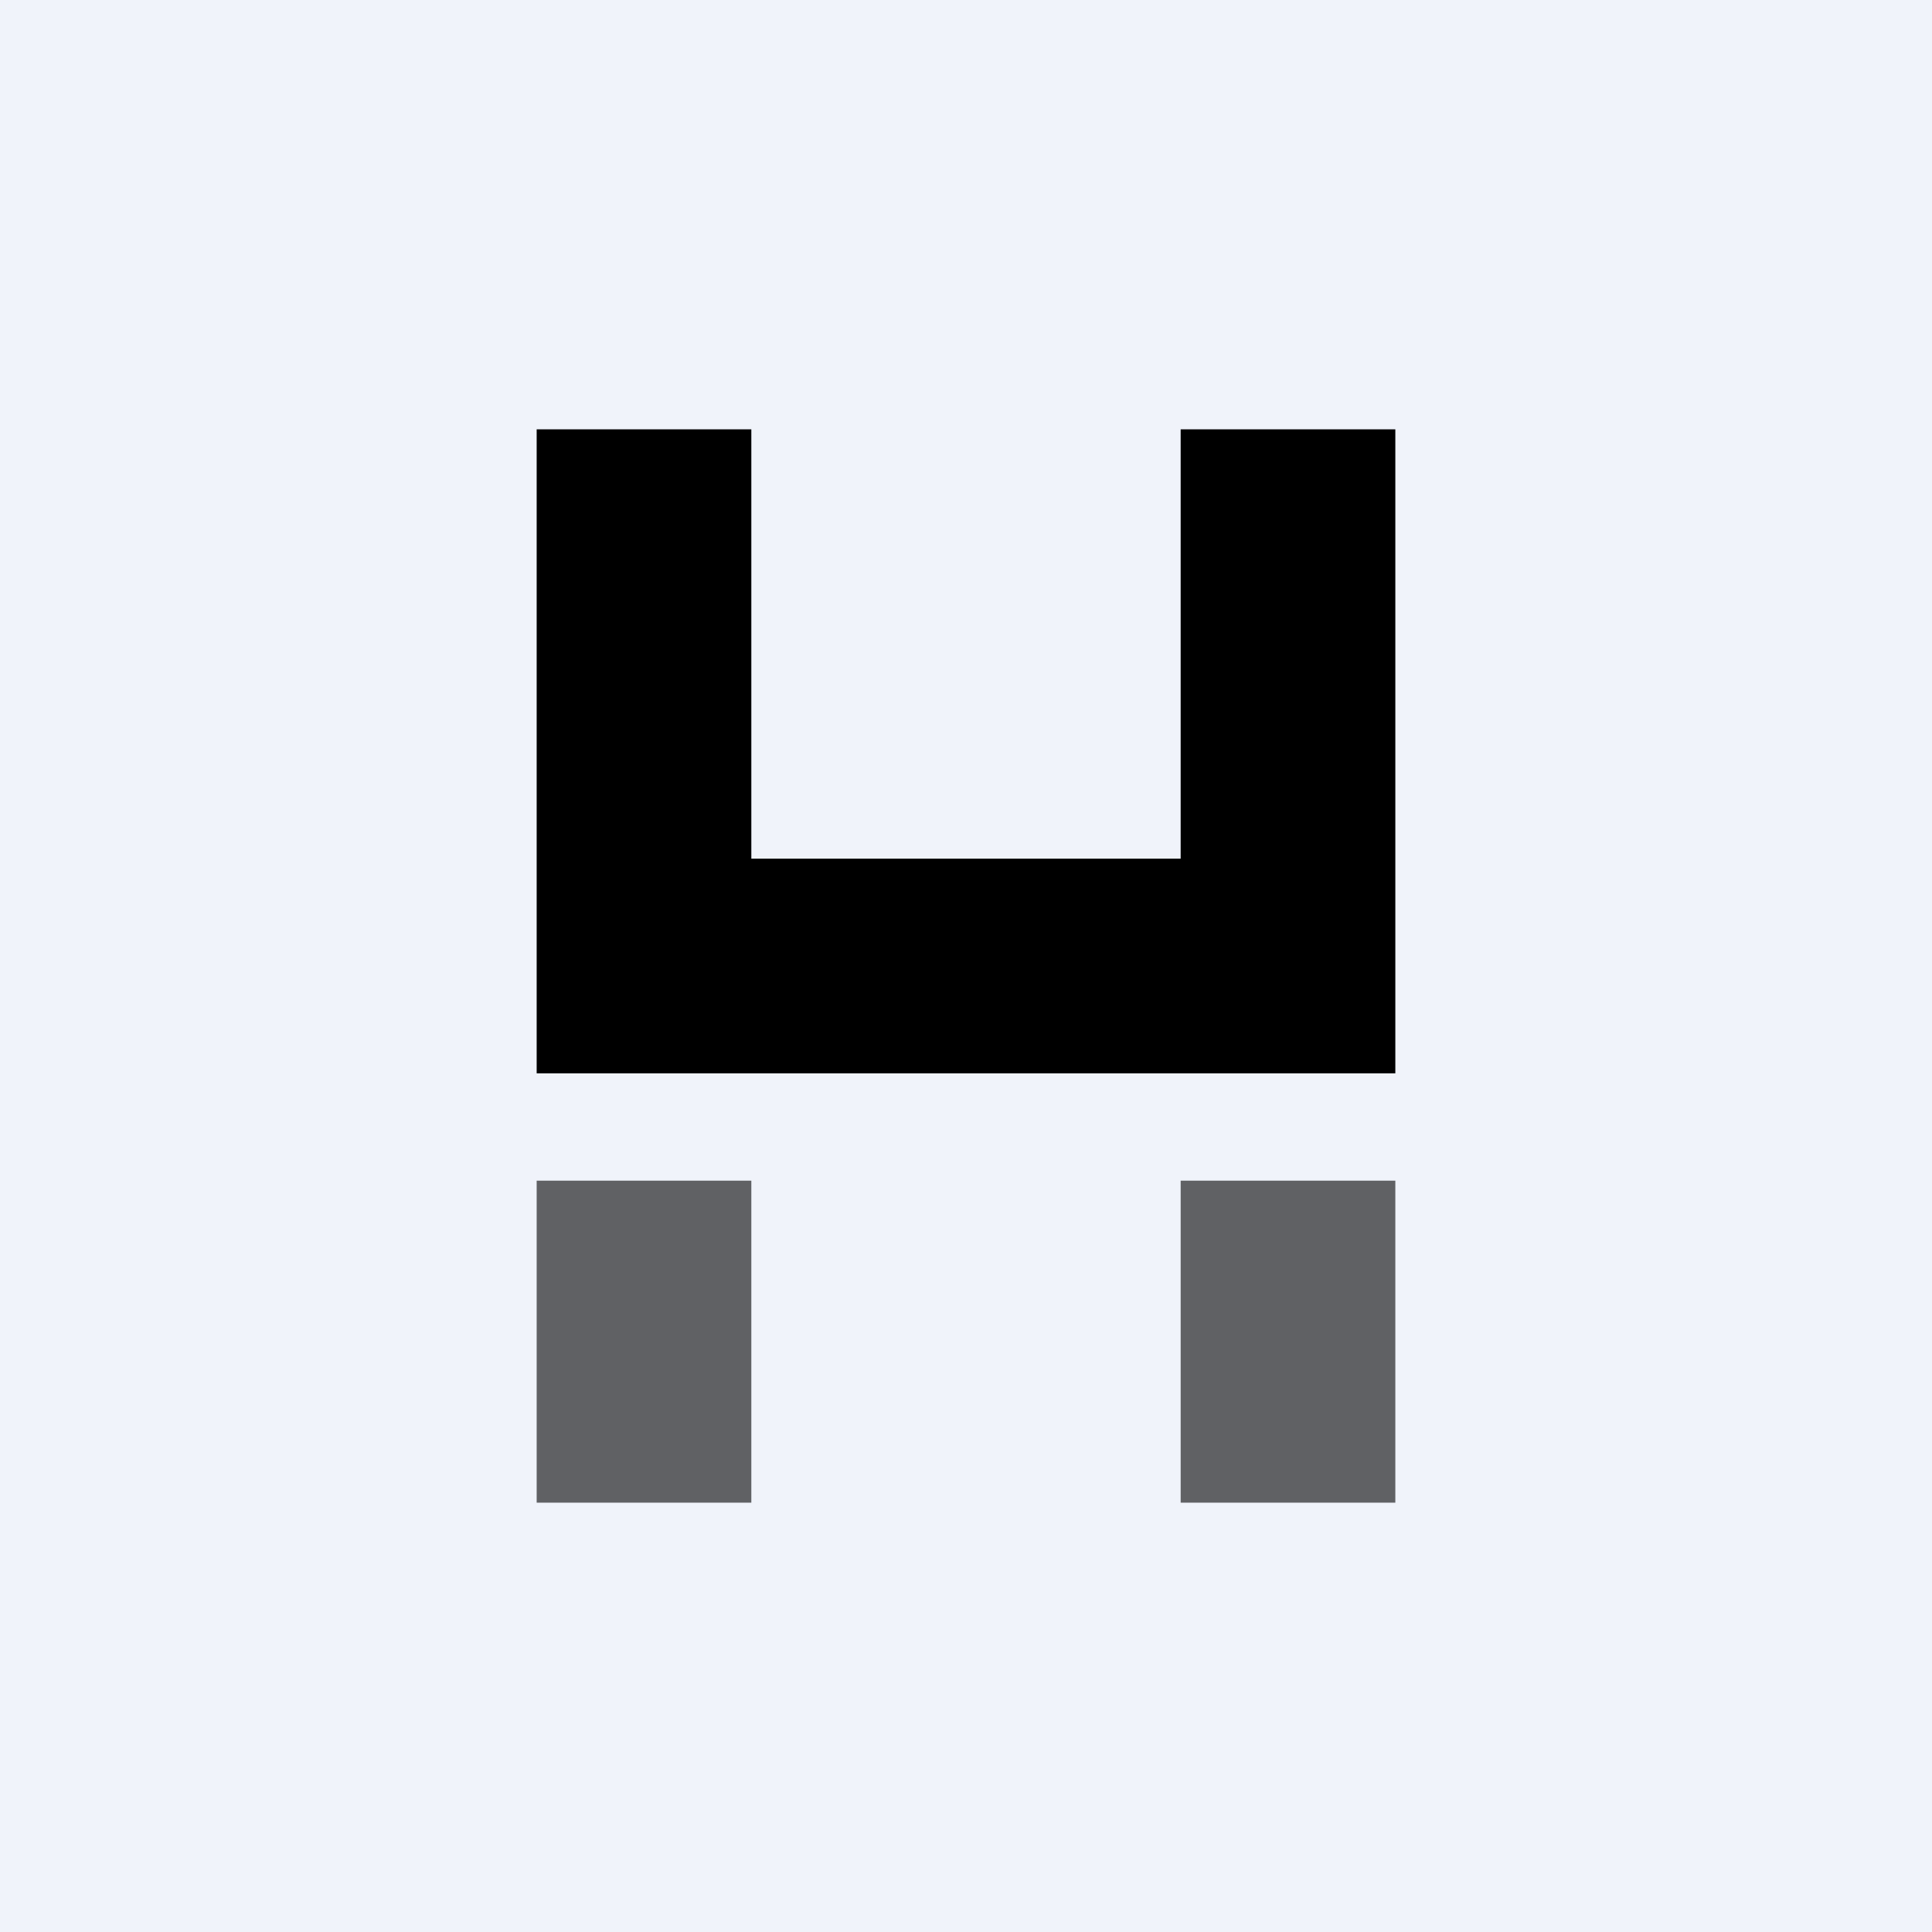
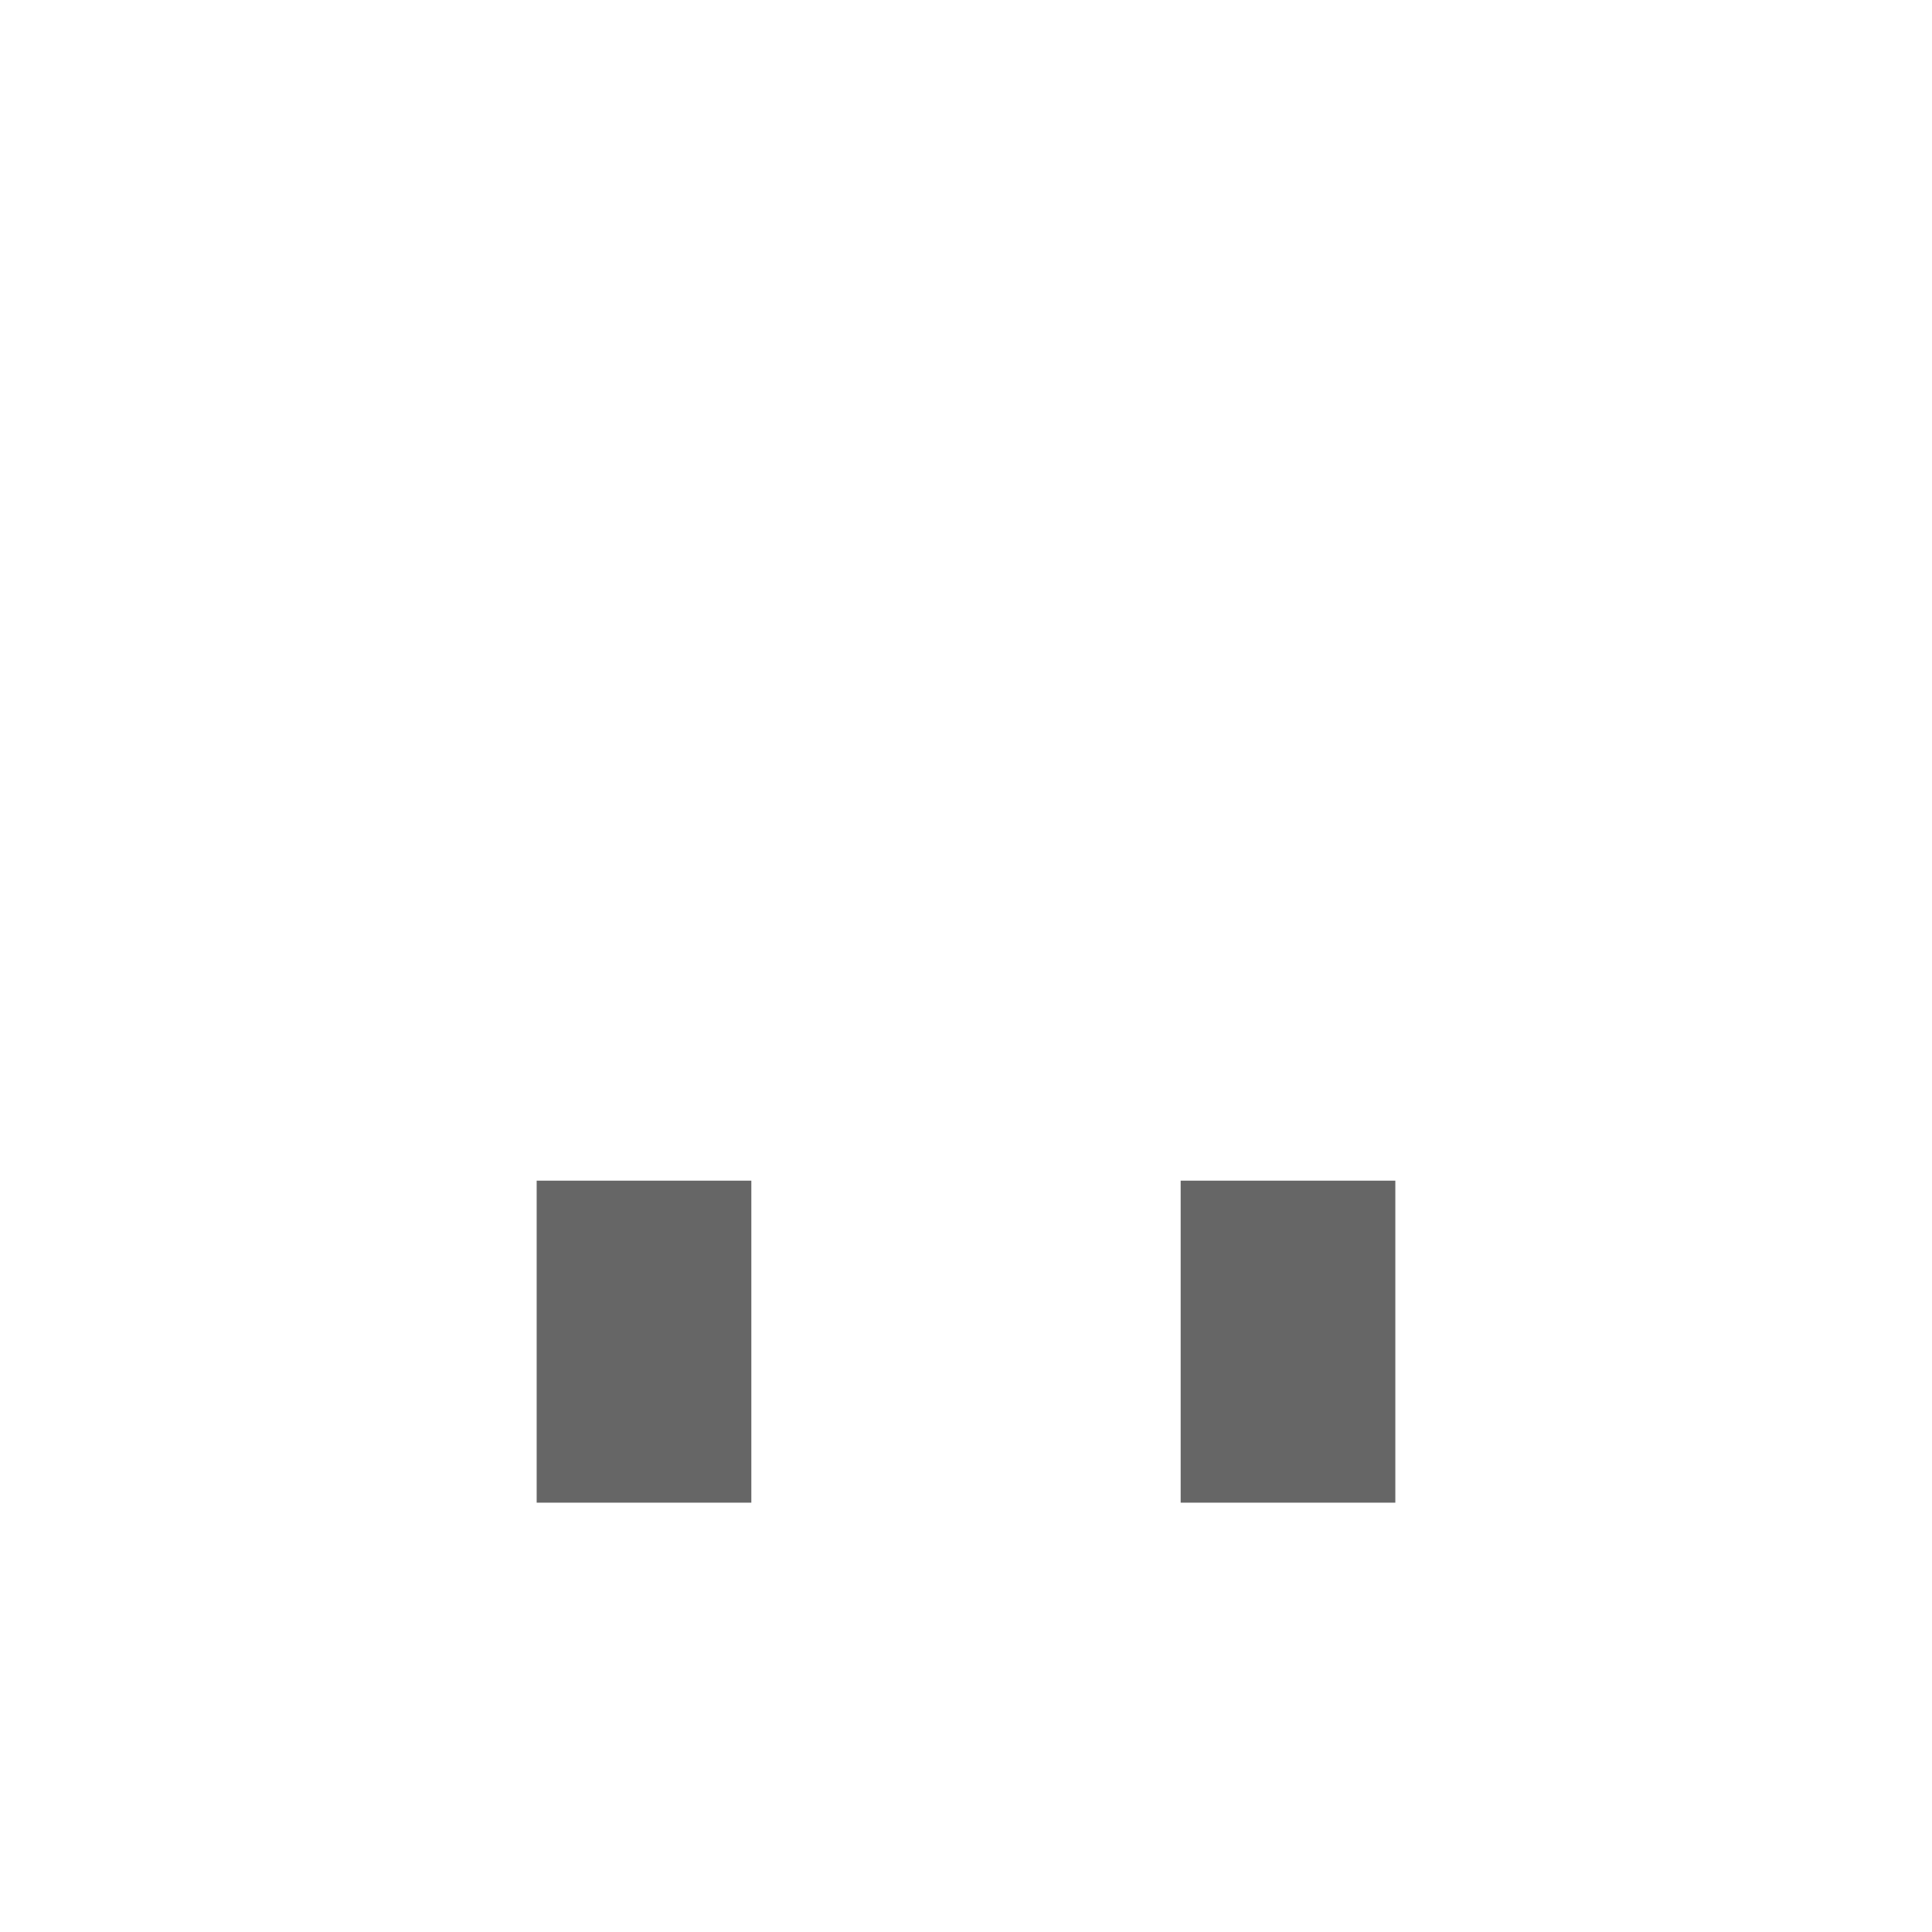
<svg xmlns="http://www.w3.org/2000/svg" width="18" height="18" viewBox="0 0 18 18">
-   <path fill="#F0F3FA" d="M0 0h18v18H0z" />
-   <path d="M11 8H7V4H5v6h8V4h-2v4Z" />
  <path d="M7 11H5v3h2v-3Zm6 0h-2v3h2v-3Z" fill-opacity=".6" />
</svg>